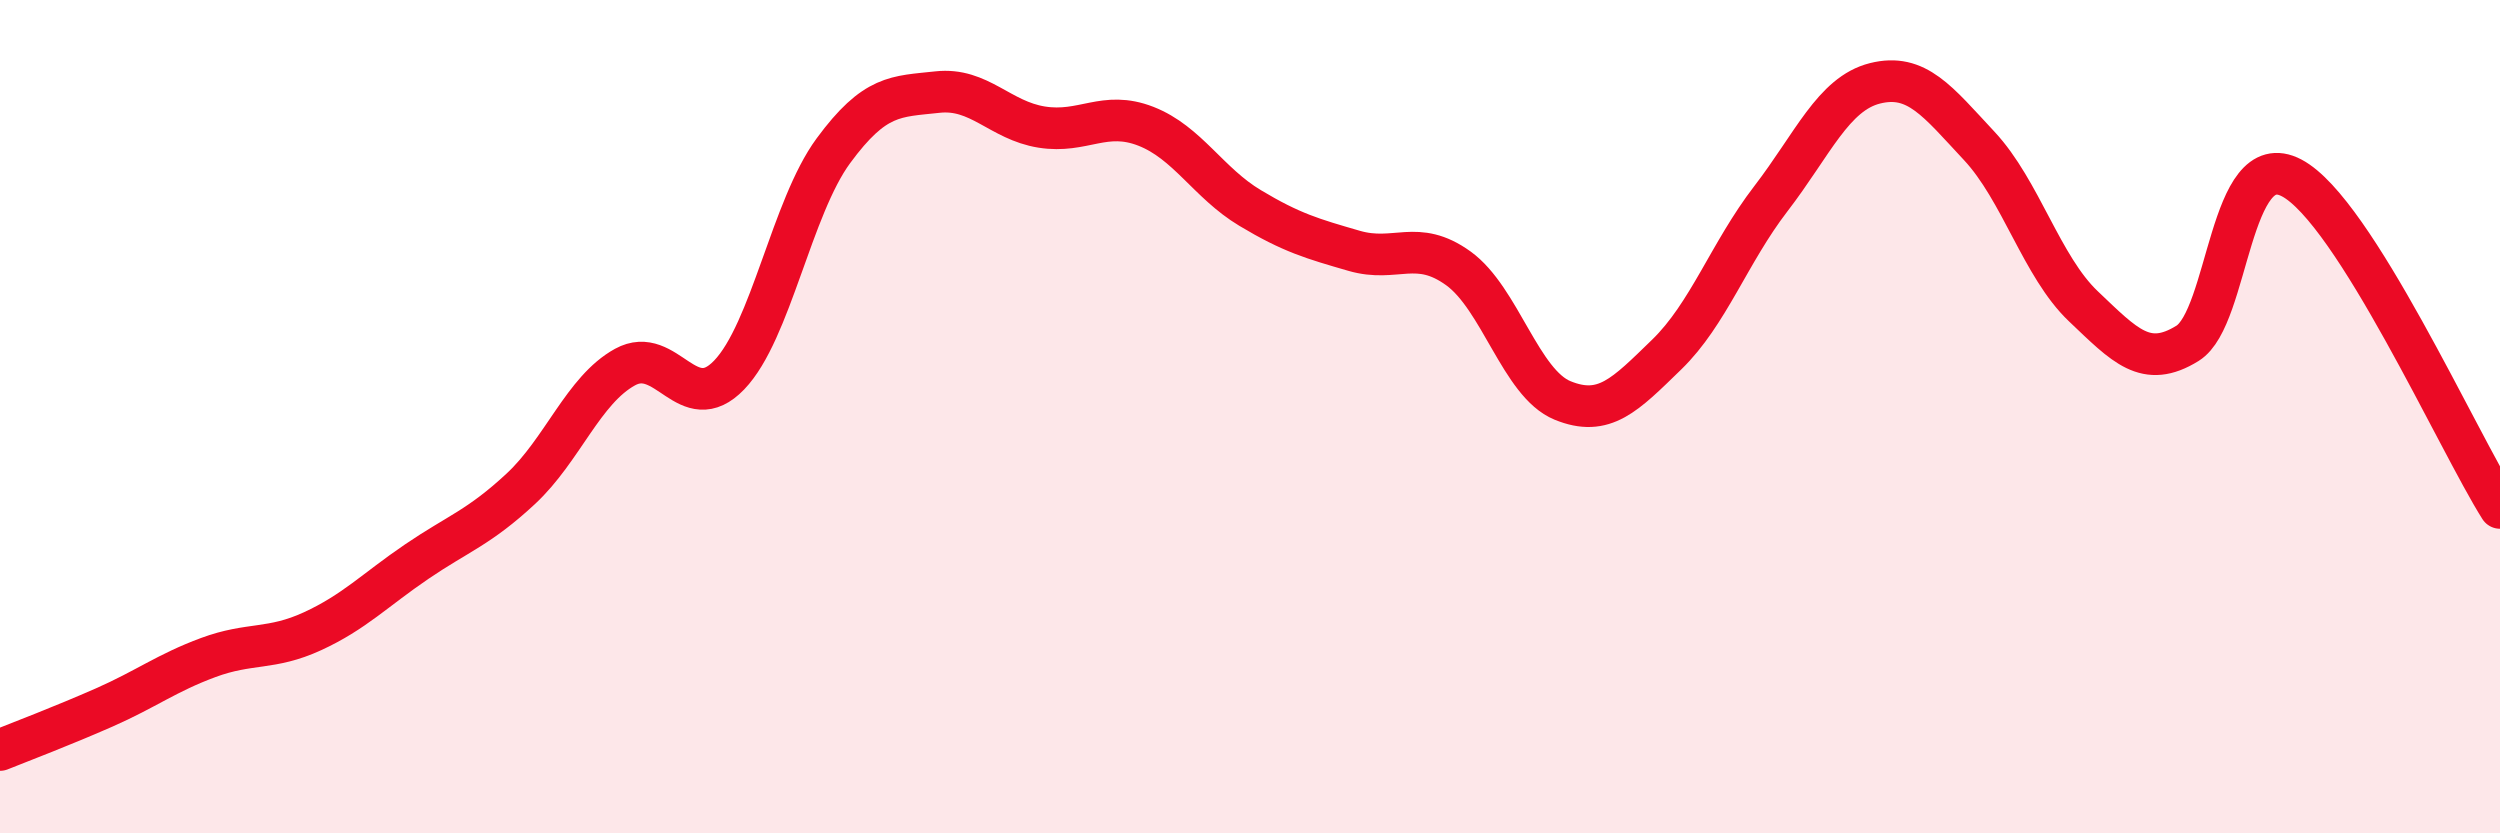
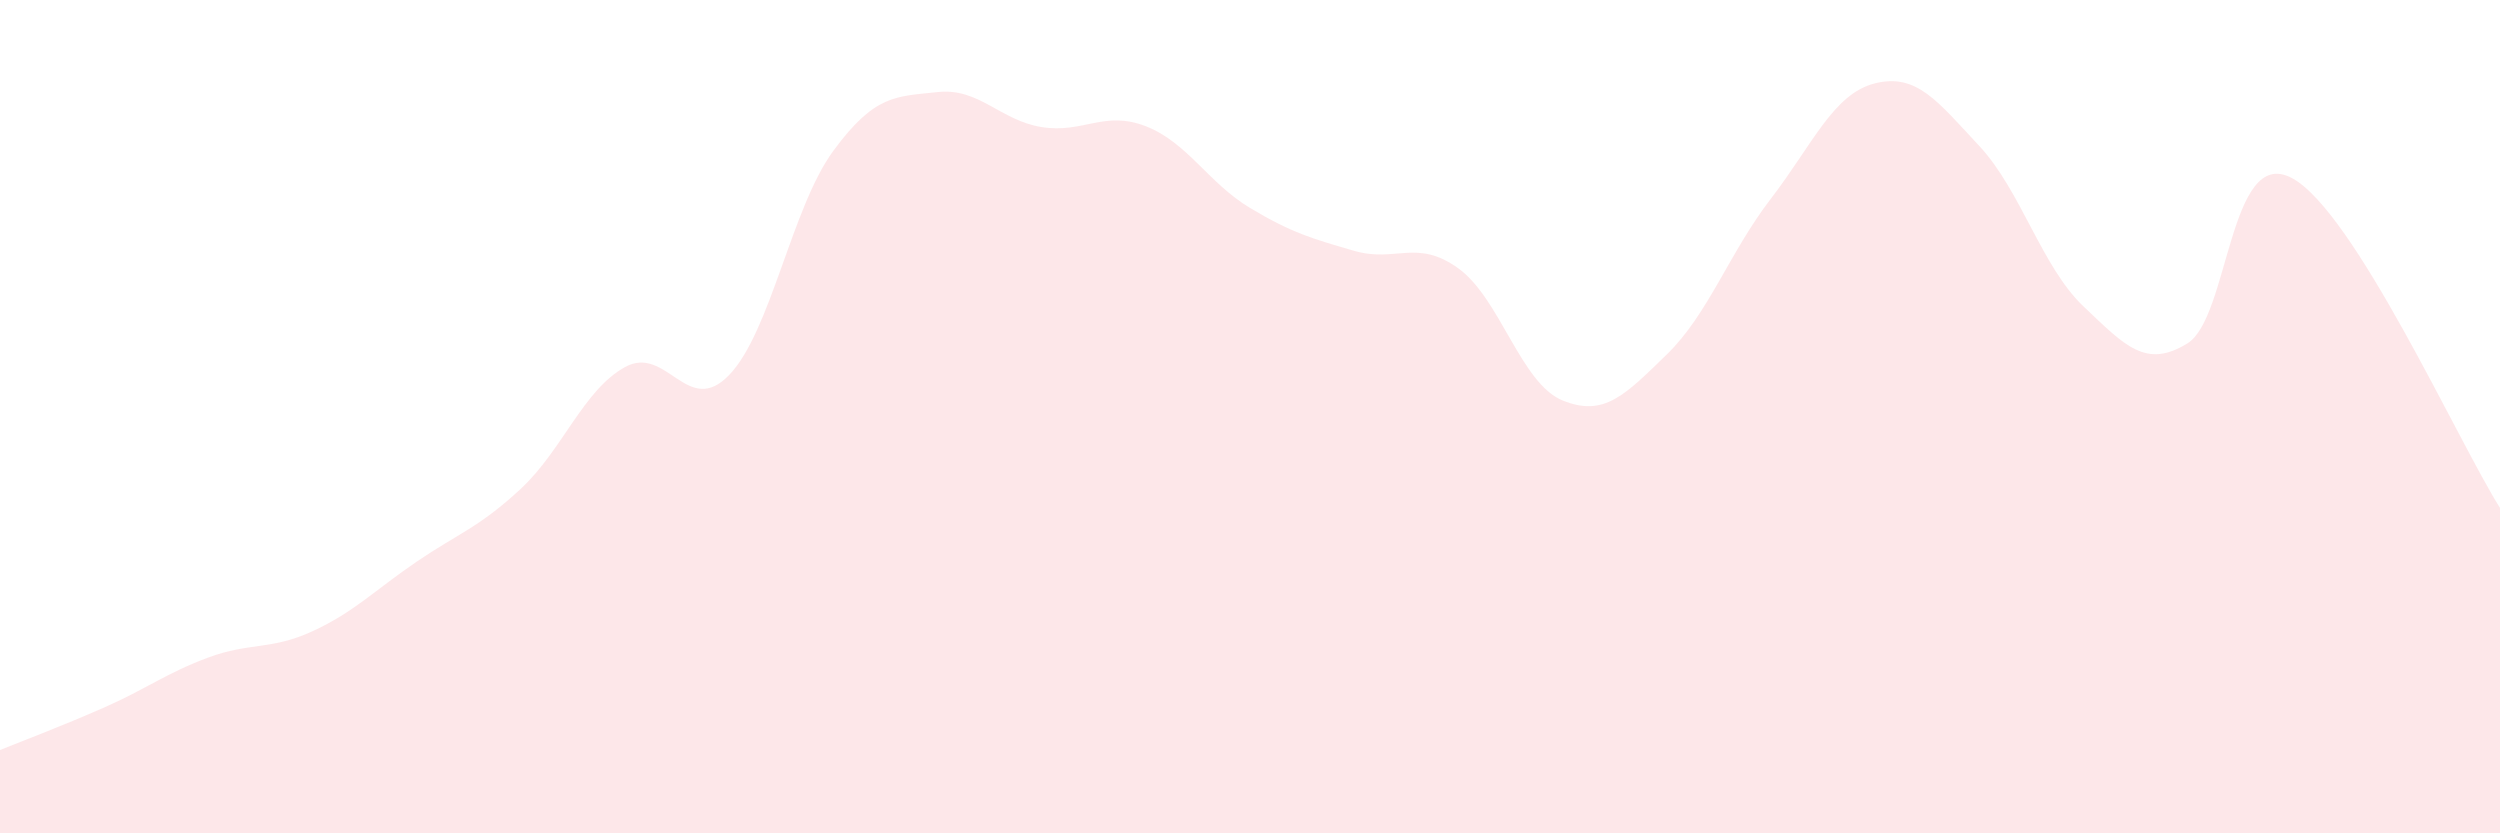
<svg xmlns="http://www.w3.org/2000/svg" width="60" height="20" viewBox="0 0 60 20">
  <path d="M 0,18 C 0.5,17.8 1.5,17.42 2.5,16.98 C 3.5,16.54 4,16.15 5,15.78 C 6,15.41 6.5,15.61 7.5,15.15 C 8.5,14.69 9,14.16 10,13.48 C 11,12.8 11.5,12.66 12.5,11.73 C 13.5,10.8 14,9.36 15,8.81 C 16,8.26 16.5,10.04 17.5,9 C 18.5,7.96 19,4.98 20,3.62 C 21,2.26 21.5,2.32 22.5,2.21 C 23.5,2.1 24,2.89 25,3.05 C 26,3.21 26.5,2.64 27.5,3.03 C 28.5,3.42 29,4.39 30,4.99 C 31,5.59 31.5,5.73 32.5,6.02 C 33.5,6.31 34,5.72 35,6.44 C 36,7.16 36.5,9.2 37.5,9.61 C 38.5,10.02 39,9.48 40,8.51 C 41,7.54 41.5,6.07 42.5,4.77 C 43.5,3.47 44,2.25 45,2 C 46,1.75 46.5,2.43 47.5,3.5 C 48.5,4.57 49,6.4 50,7.35 C 51,8.3 51.5,8.86 52.5,8.24 C 53.5,7.62 53.5,3.48 55,4.27 C 56.5,5.06 59,10.61 60,12.19L60 20L0 20Z" fill="#EB0A25" opacity="0.1" stroke-linecap="round" stroke-linejoin="round" />
-   <path d="M 0,18 C 0.5,17.8 1.5,17.42 2.5,16.98 C 3.5,16.54 4,16.15 5,15.78 C 6,15.41 6.5,15.61 7.5,15.15 C 8.5,14.69 9,14.16 10,13.48 C 11,12.8 11.5,12.66 12.5,11.73 C 13.5,10.8 14,9.36 15,8.81 C 16,8.26 16.5,10.04 17.5,9 C 18.5,7.96 19,4.98 20,3.62 C 21,2.26 21.5,2.32 22.5,2.21 C 23.5,2.1 24,2.89 25,3.05 C 26,3.21 26.5,2.64 27.5,3.03 C 28.5,3.42 29,4.39 30,4.99 C 31,5.59 31.5,5.73 32.5,6.02 C 33.5,6.31 34,5.72 35,6.44 C 36,7.16 36.5,9.2 37.5,9.61 C 38.5,10.02 39,9.48 40,8.51 C 41,7.54 41.5,6.07 42.5,4.77 C 43.5,3.47 44,2.25 45,2 C 46,1.75 46.5,2.43 47.5,3.5 C 48.5,4.57 49,6.4 50,7.35 C 51,8.3 51.5,8.86 52.5,8.24 C 53.5,7.62 53.5,3.48 55,4.27 C 56.5,5.06 59,10.61 60,12.19" stroke="#EB0A25" stroke-width="1" fill="none" stroke-linecap="round" stroke-linejoin="round" />
</svg>